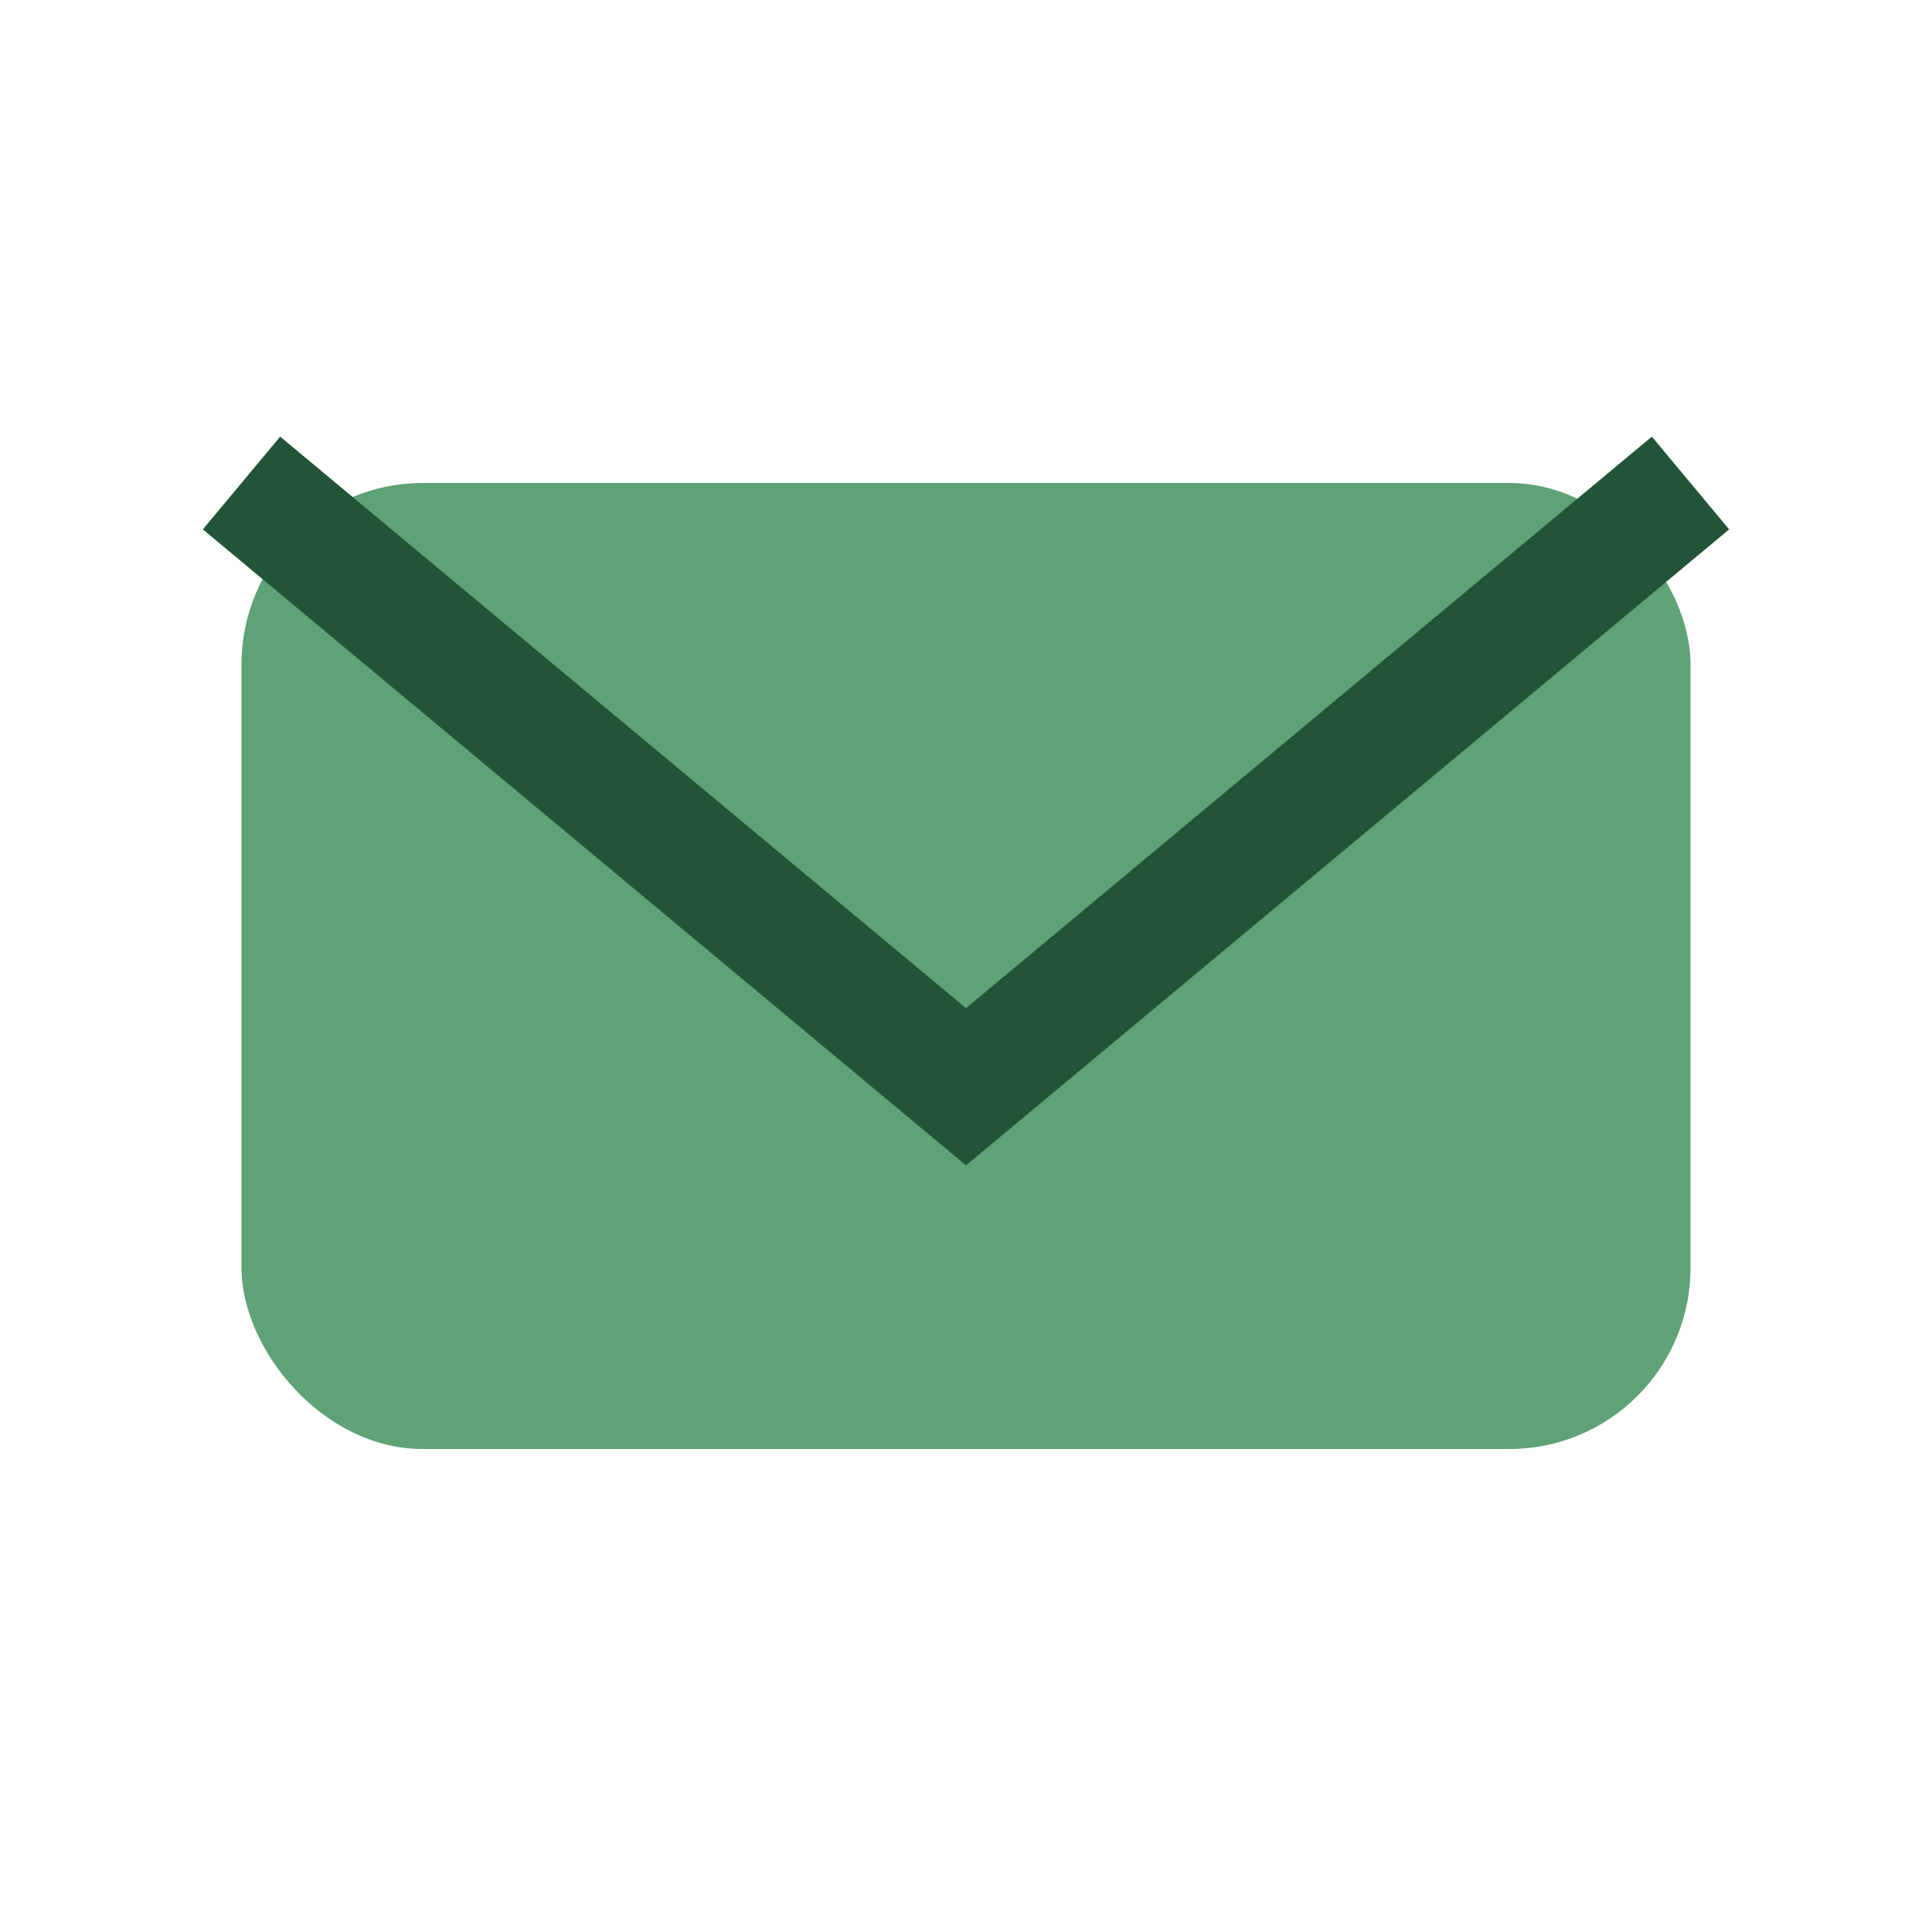
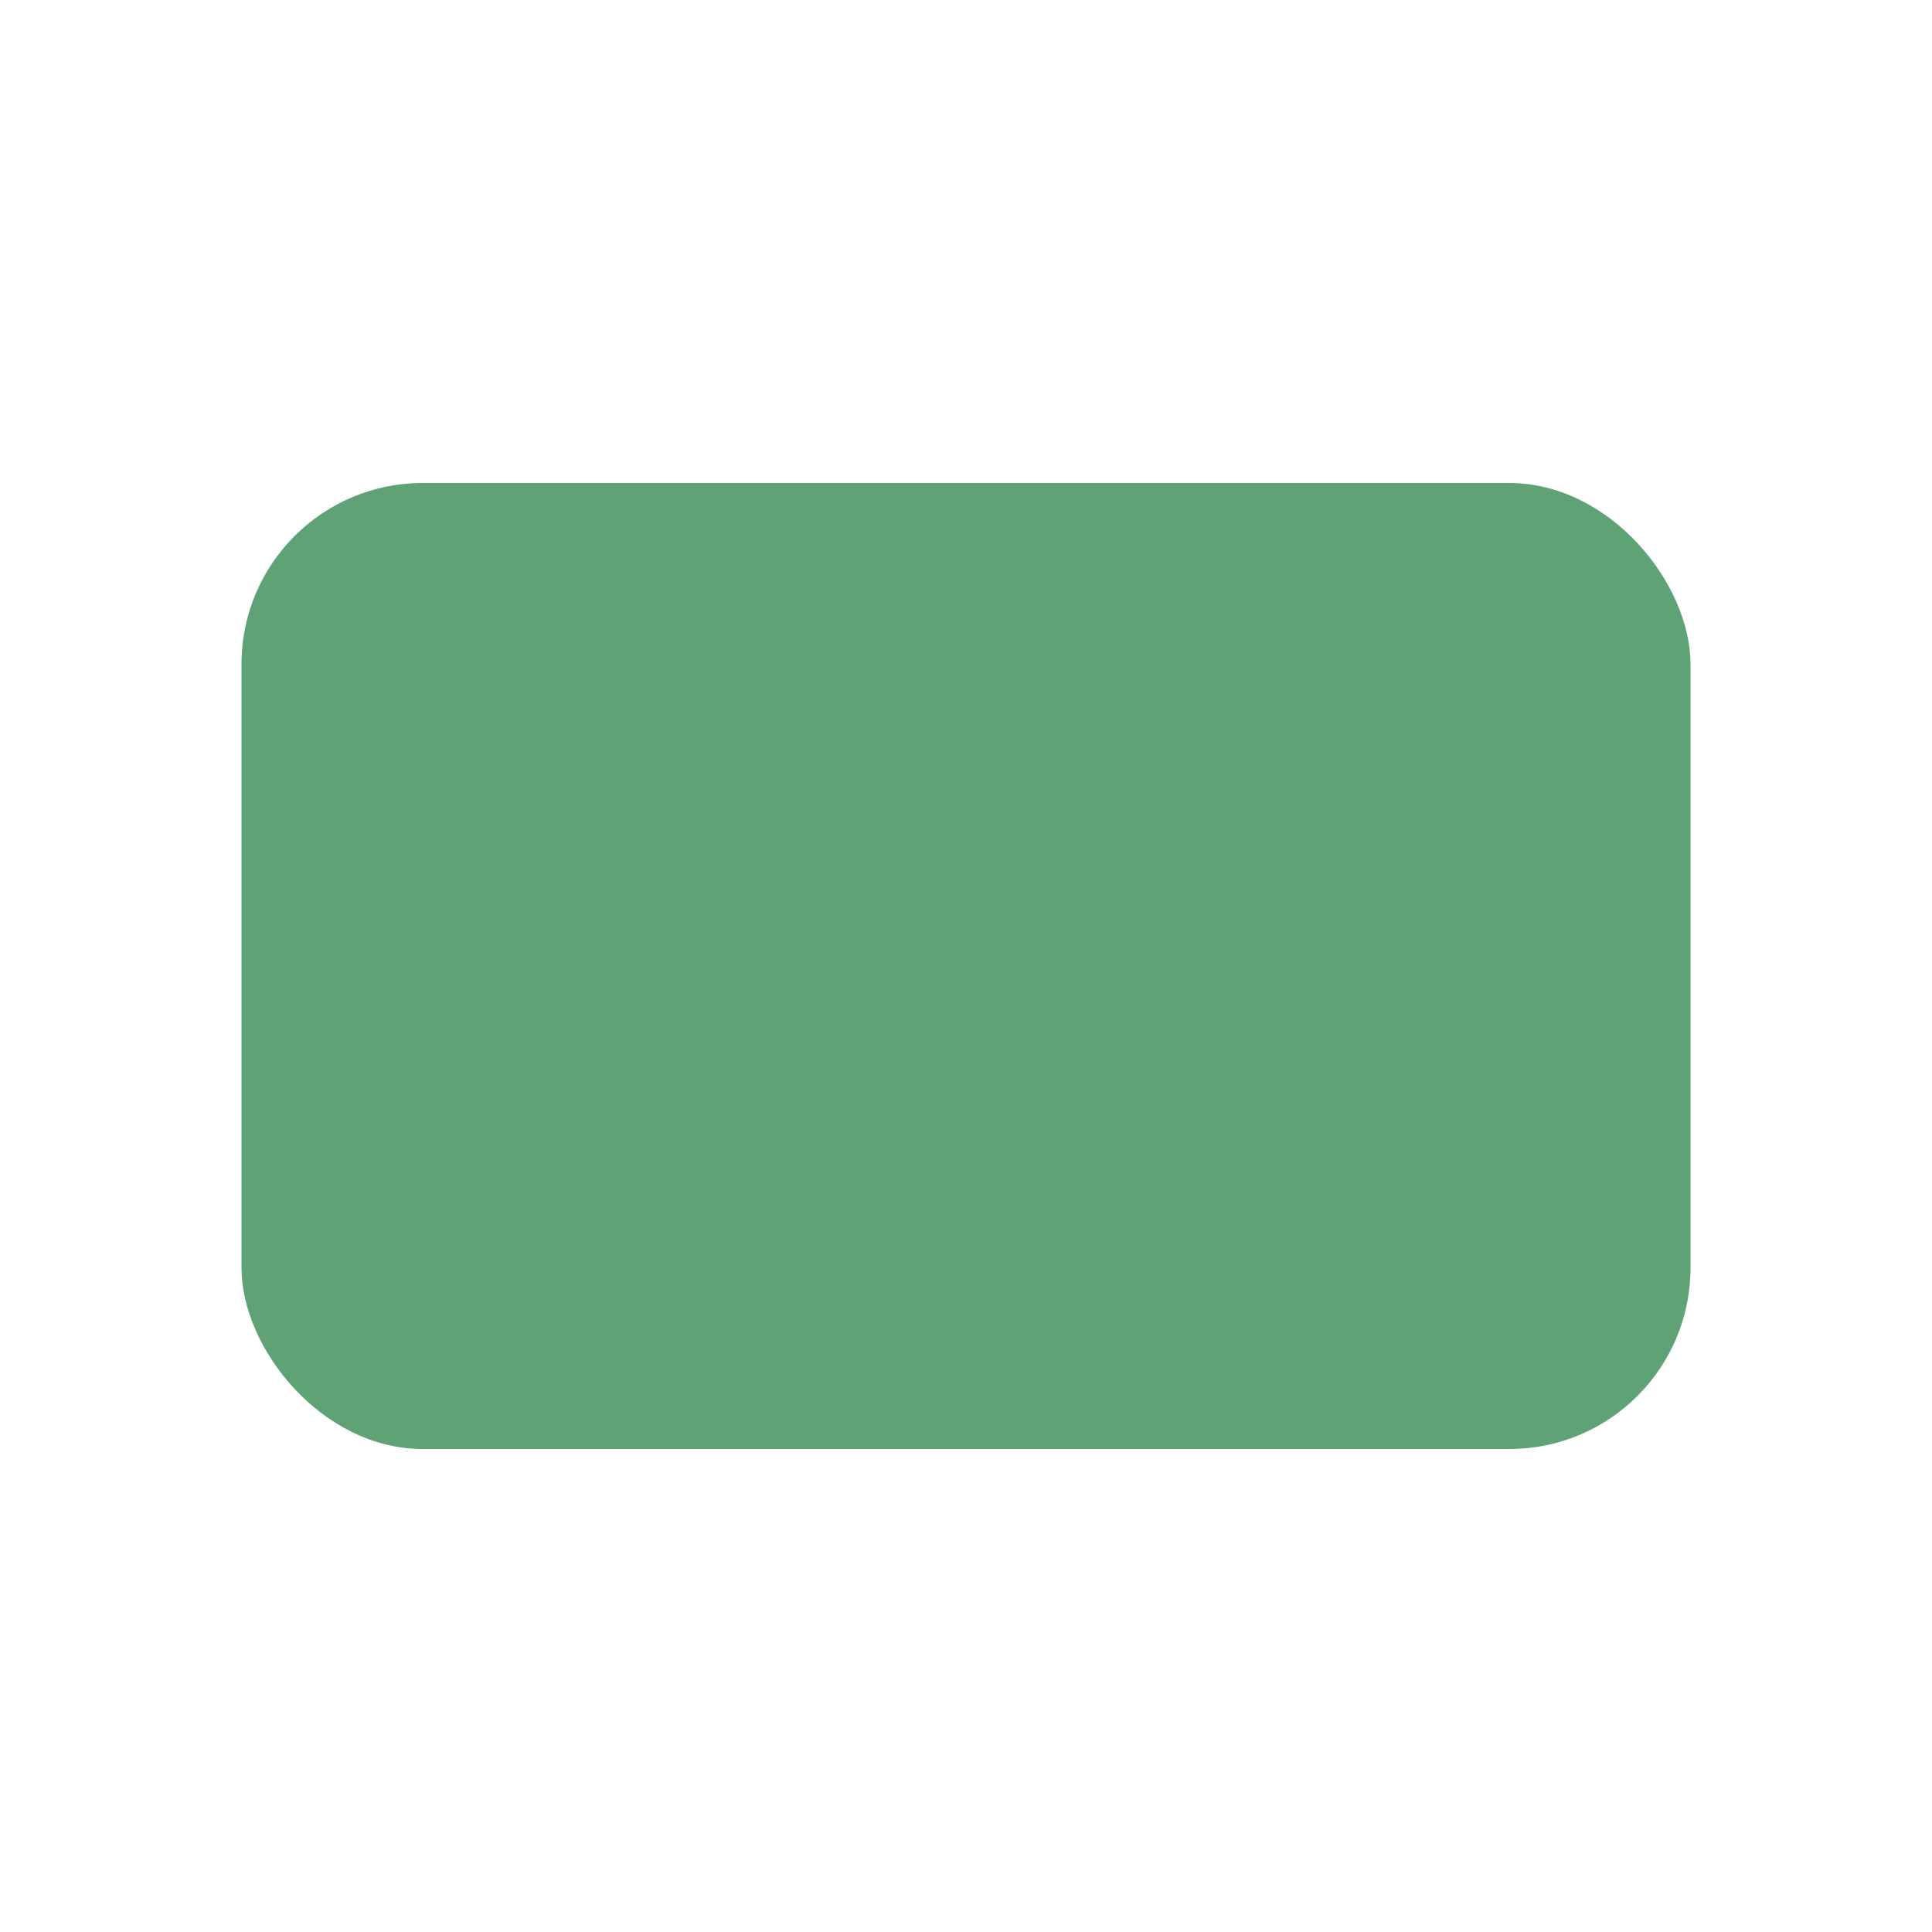
<svg xmlns="http://www.w3.org/2000/svg" width="32" height="32" viewBox="0 0 32 32">
  <rect x="4" y="8" width="24" height="16" rx="3" fill="#5EA276" />
-   <path d="M4 8l12 10 12-10" fill="none" stroke="#225438" stroke-width="2" />
</svg>